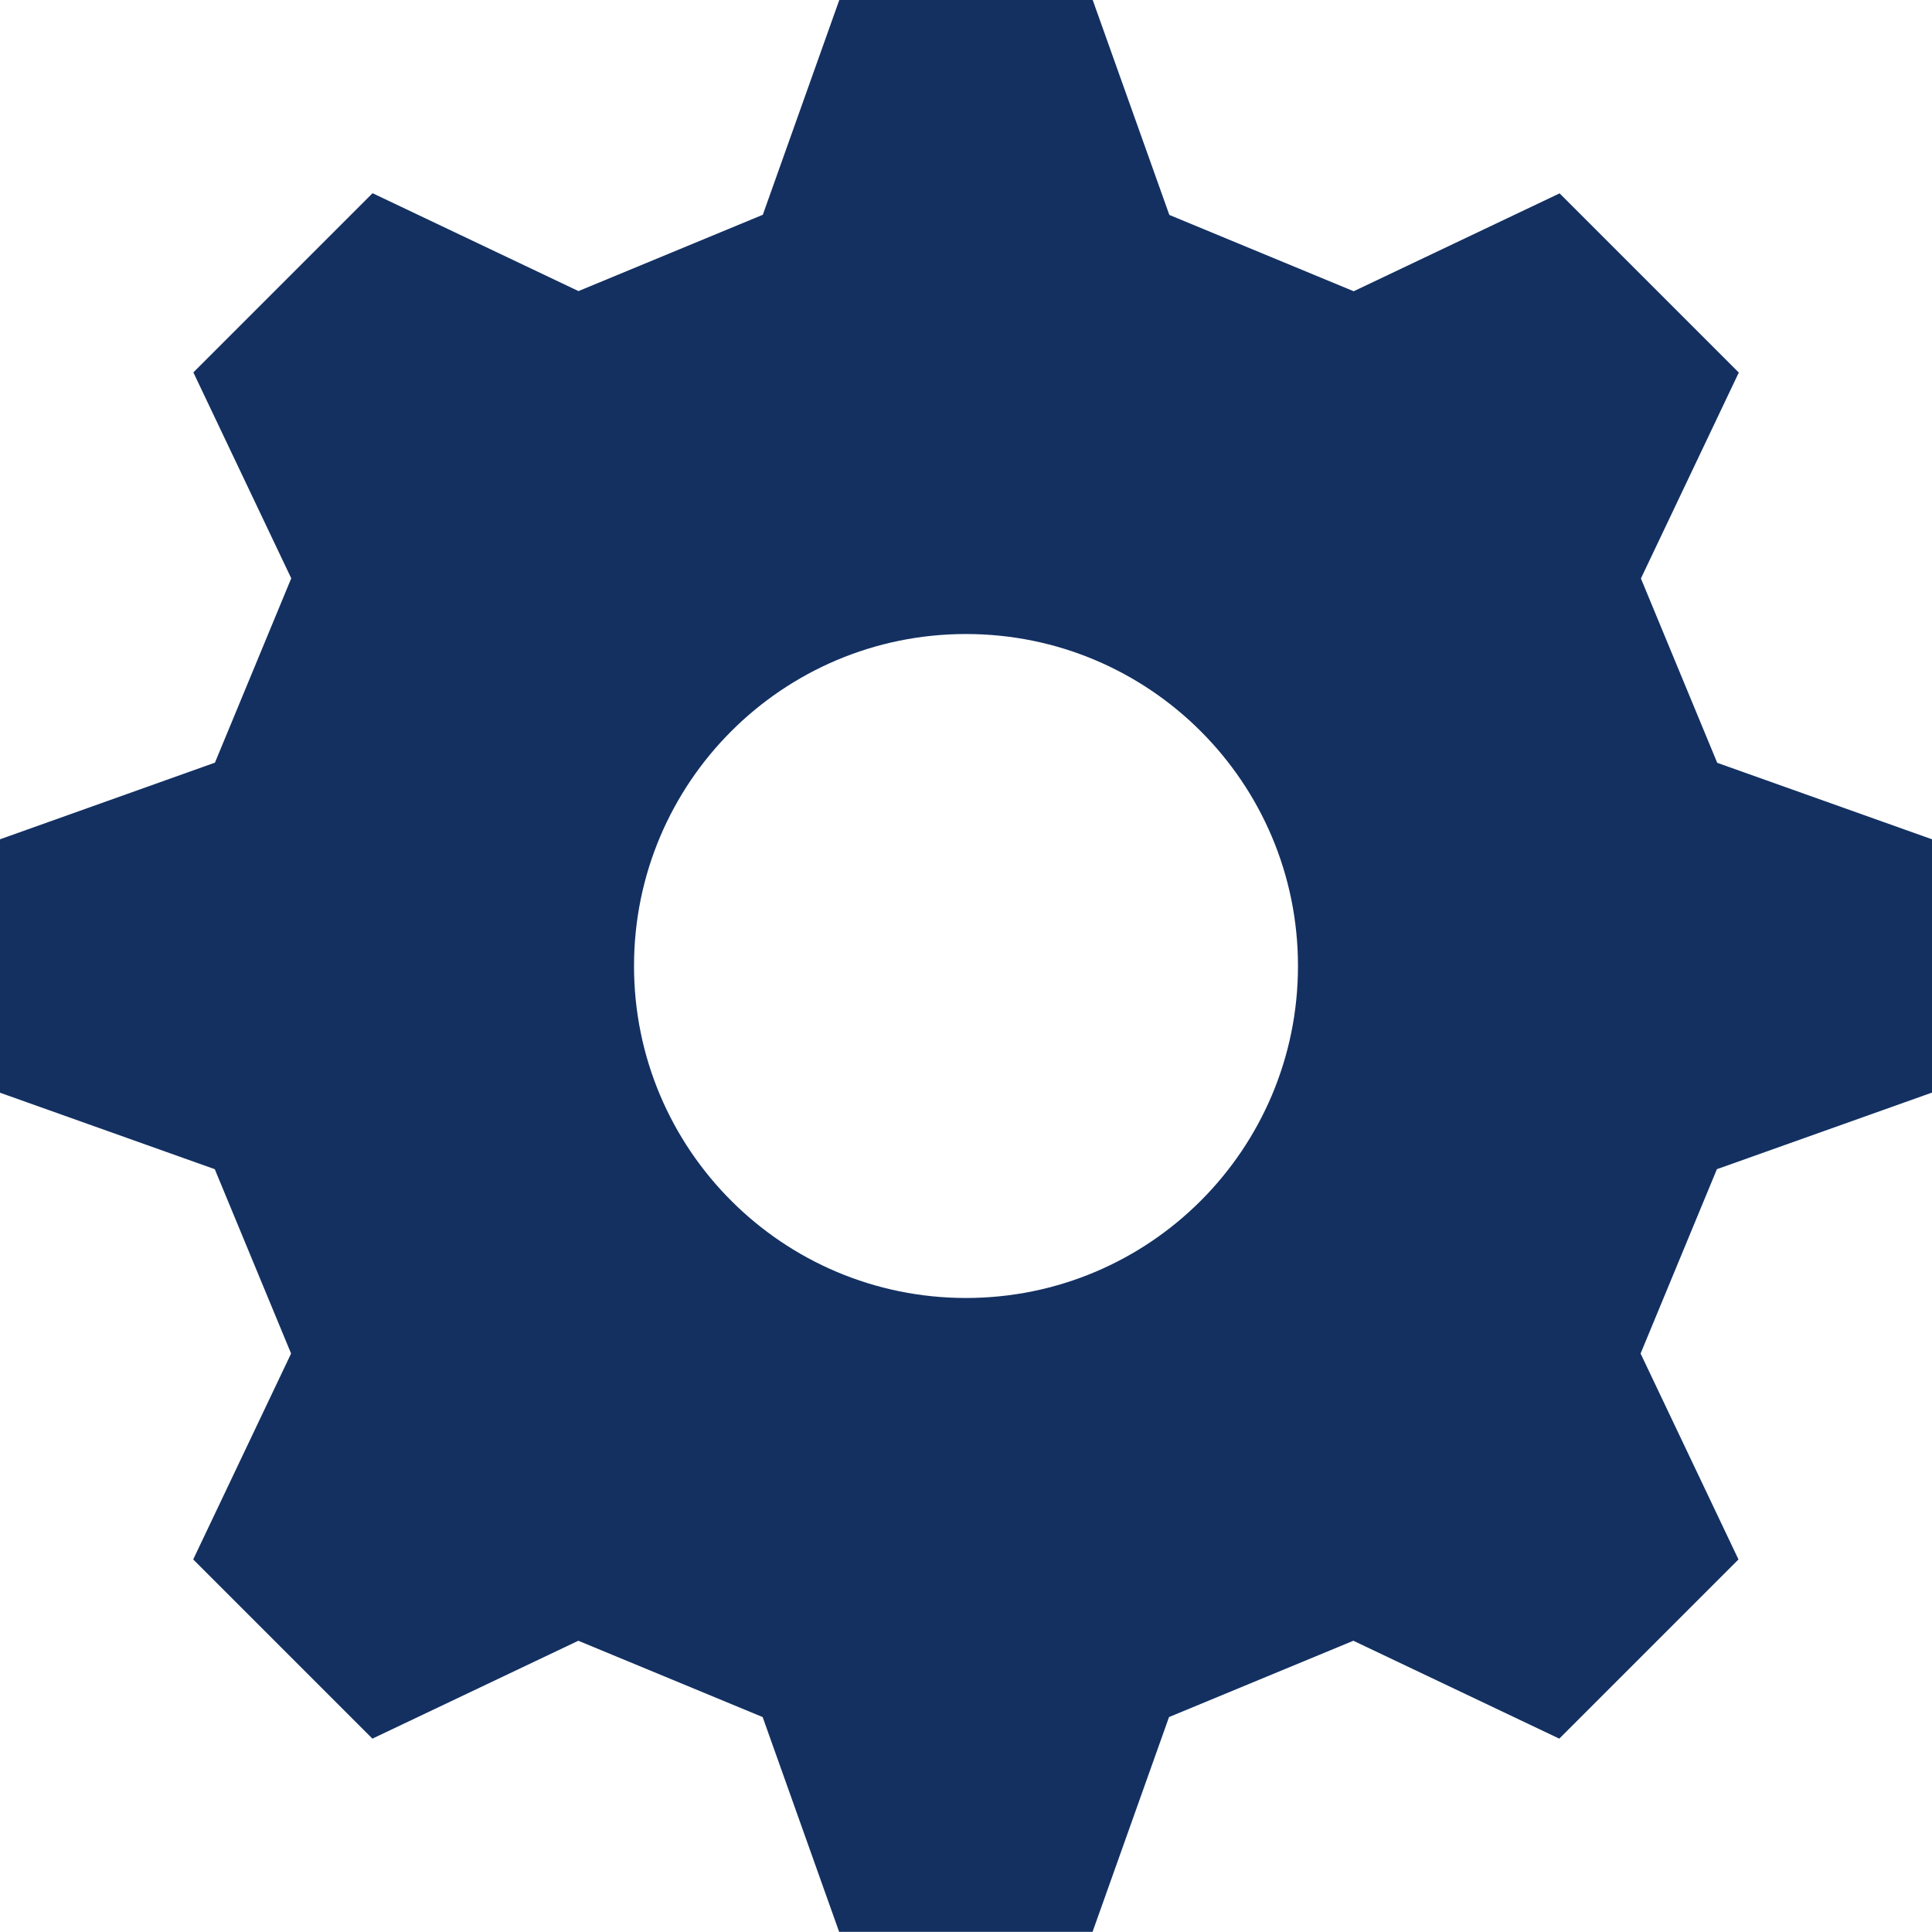
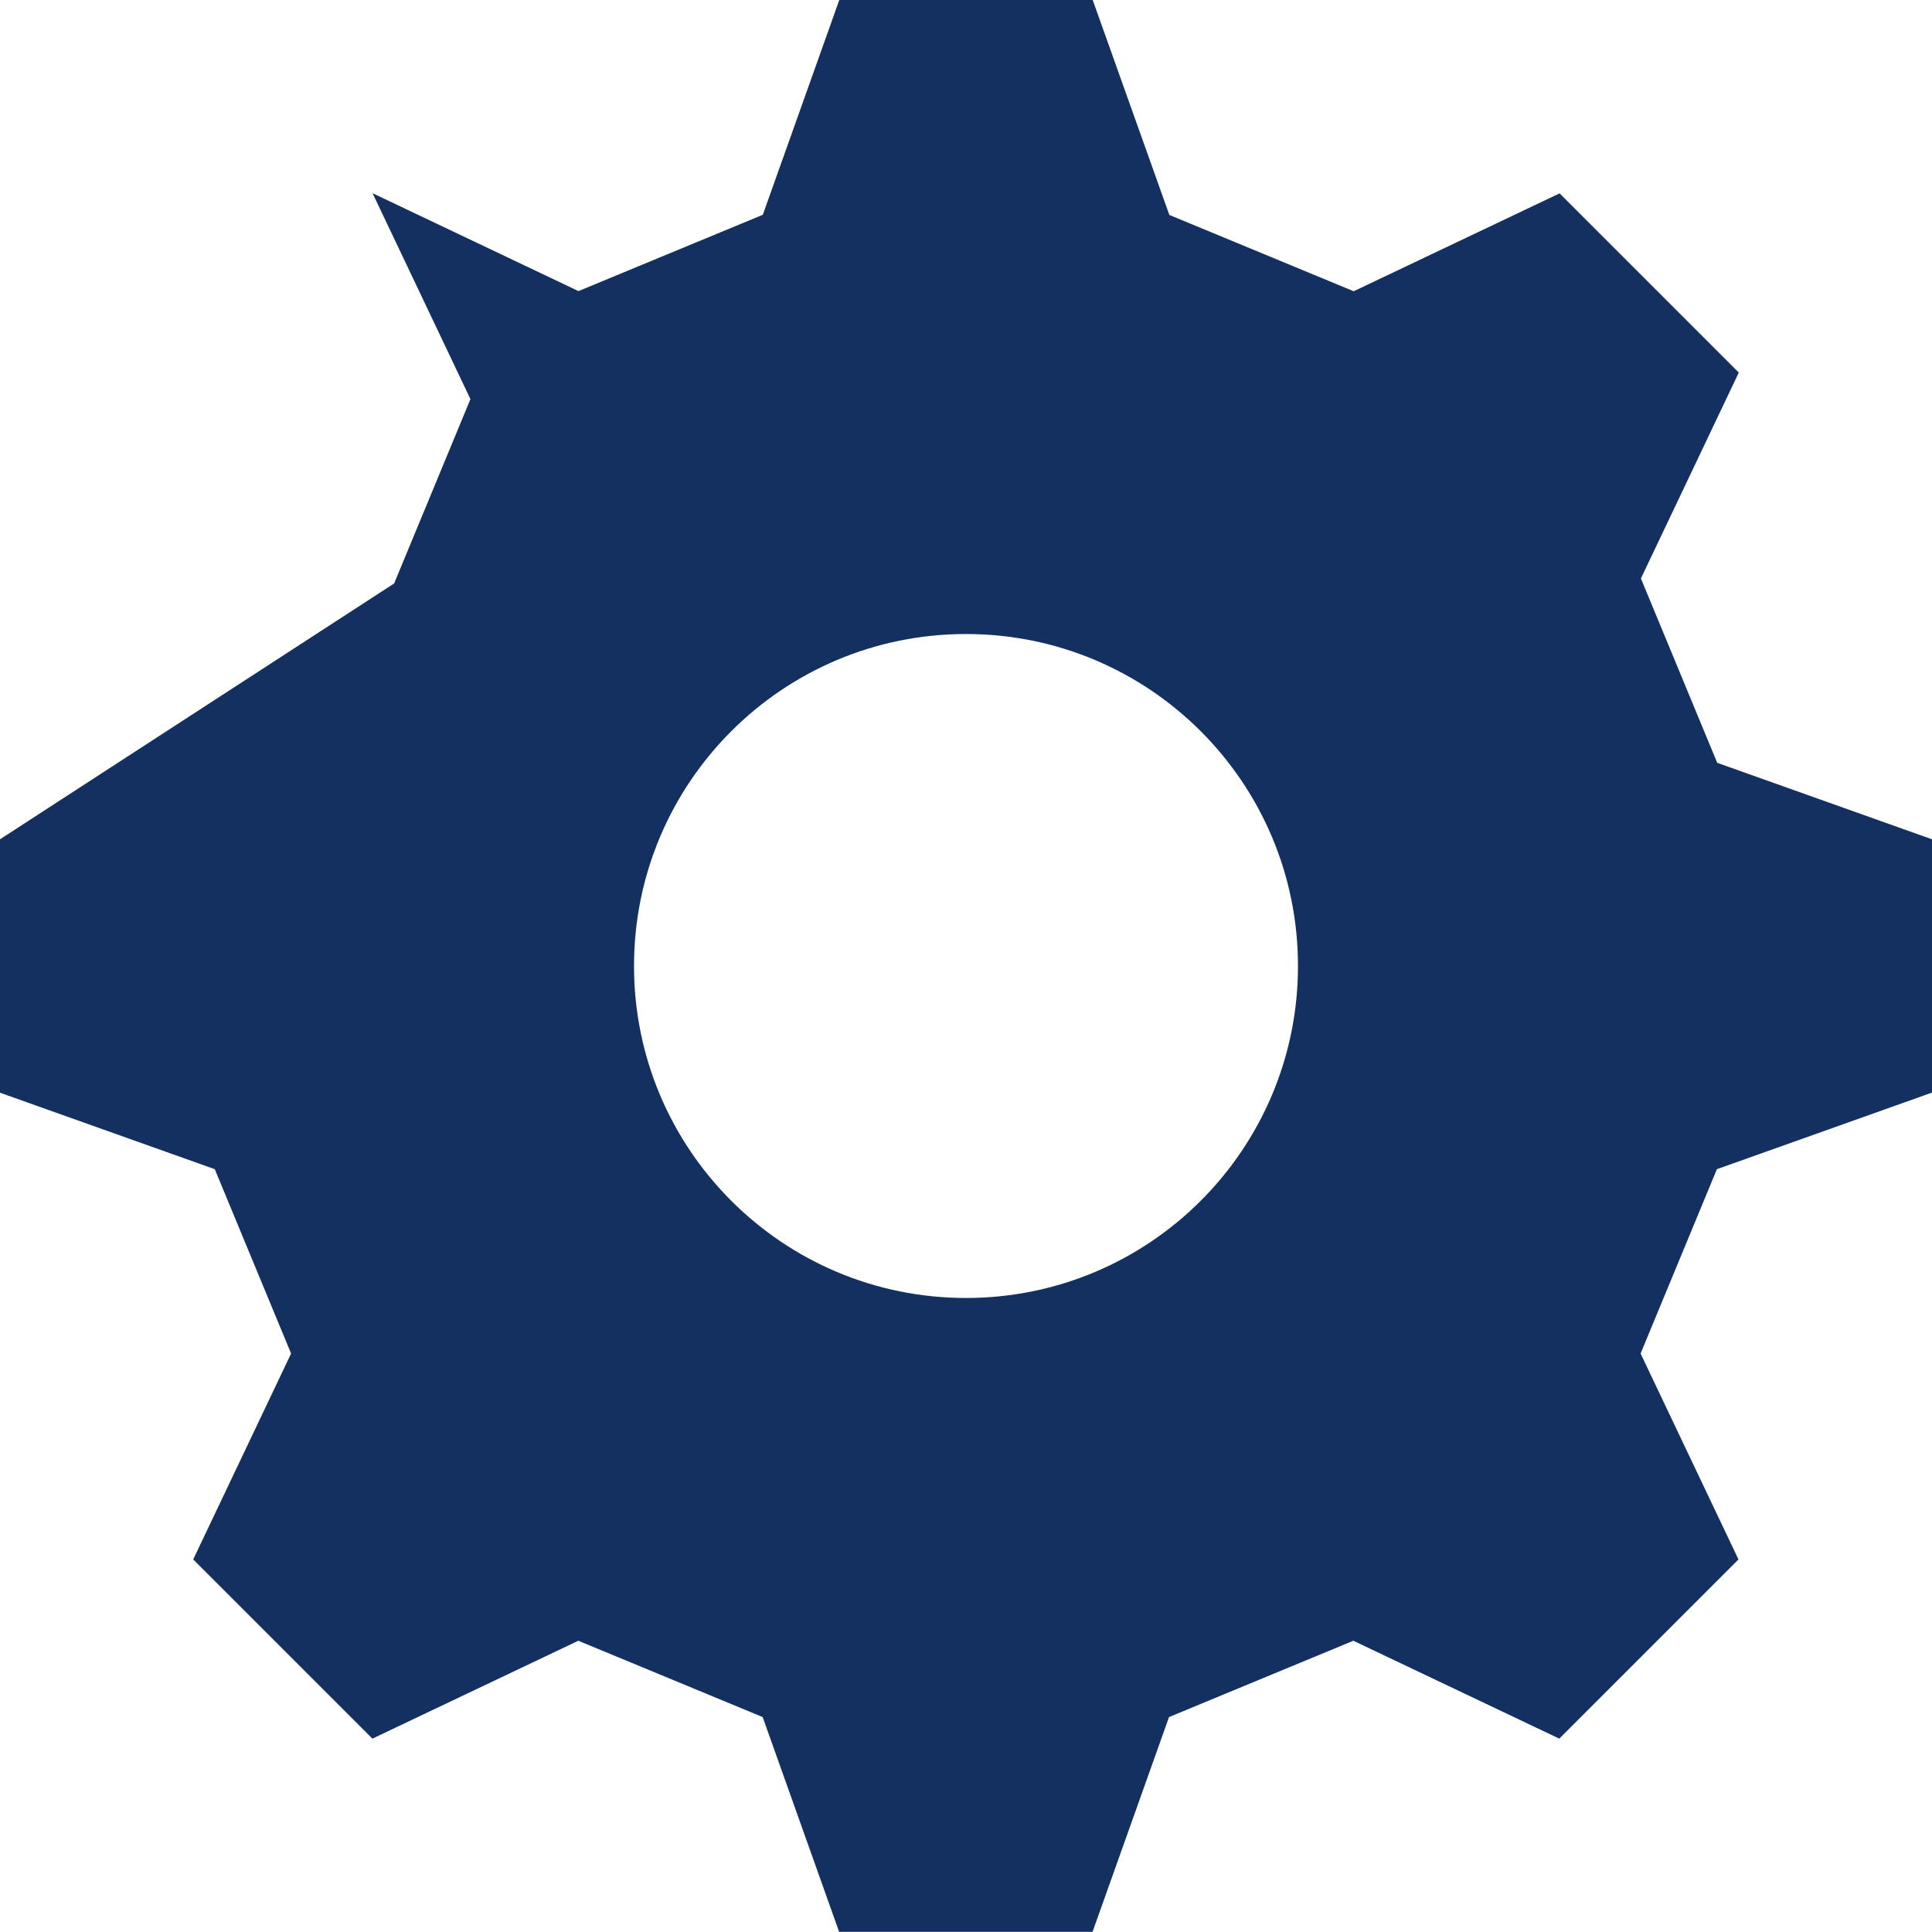
<svg xmlns="http://www.w3.org/2000/svg" id="_レイヤー_2" version="1.1" viewBox="0 0 1200 1200">
  <defs>
    <style>
      .st0 {
        fill: #133061;
      }
    </style>
  </defs>
-   <path class="st0" d="M1200,678.7v-157.4l-133.4-47.5c-18.9-45.7-28.5-68.8-47.4-114.5l60.8-127.9c-37.1-37.1-74.2-74.2-111.3-111.3l-127.9,60.8c-45.7-18.9-68.8-28.5-114.5-47.4L678.7,0h-157.4l-47.5,133.4c-45.7,18.9-68.8,28.5-114.5,47.4l-127.9-60.8c-37.1,37.1-74.2,74.2-111.3,111.3l60.8,127.9c-18.9,45.7-28.5,68.8-47.4,114.5L0,521.3v157.4l133.4,47.5c18.9,45.7,28.5,68.8,47.4,114.5l-60.8,127.9c37.1,37.1,74.2,74.2,111.3,111.3l127.9-60.8c45.7,18.9,68.8,28.5,114.5,47.4l47.5,133.4h157.4l47.5-133.4c45.7-18.9,68.8-28.5,114.5-47.4l127.9,60.8c37.1-37.1,74.2-74.2,111.3-111.3l-60.8-127.9c18.9-45.7,28.5-68.8,47.4-114.5l133.4-47.5h.2ZM600,806.2c-113.9,0-206.2-92.3-206.2-206.2s92.3-206.2,206.2-206.2,206.2,92.3,206.2,206.2-92.3,206.2-206.2,206.2Z" />
+   <path class="st0" d="M1200,678.7v-157.4l-133.4-47.5c-18.9-45.7-28.5-68.8-47.4-114.5l60.8-127.9c-37.1-37.1-74.2-74.2-111.3-111.3l-127.9,60.8c-45.7-18.9-68.8-28.5-114.5-47.4L678.7,0h-157.4l-47.5,133.4c-45.7,18.9-68.8,28.5-114.5,47.4l-127.9-60.8l60.8,127.9c-18.9,45.7-28.5,68.8-47.4,114.5L0,521.3v157.4l133.4,47.5c18.9,45.7,28.5,68.8,47.4,114.5l-60.8,127.9c37.1,37.1,74.2,74.2,111.3,111.3l127.9-60.8c45.7,18.9,68.8,28.5,114.5,47.4l47.5,133.4h157.4l47.5-133.4c45.7-18.9,68.8-28.5,114.5-47.4l127.9,60.8c37.1-37.1,74.2-74.2,111.3-111.3l-60.8-127.9c18.9-45.7,28.5-68.8,47.4-114.5l133.4-47.5h.2ZM600,806.2c-113.9,0-206.2-92.3-206.2-206.2s92.3-206.2,206.2-206.2,206.2,92.3,206.2,206.2-92.3,206.2-206.2,206.2Z" />
</svg>